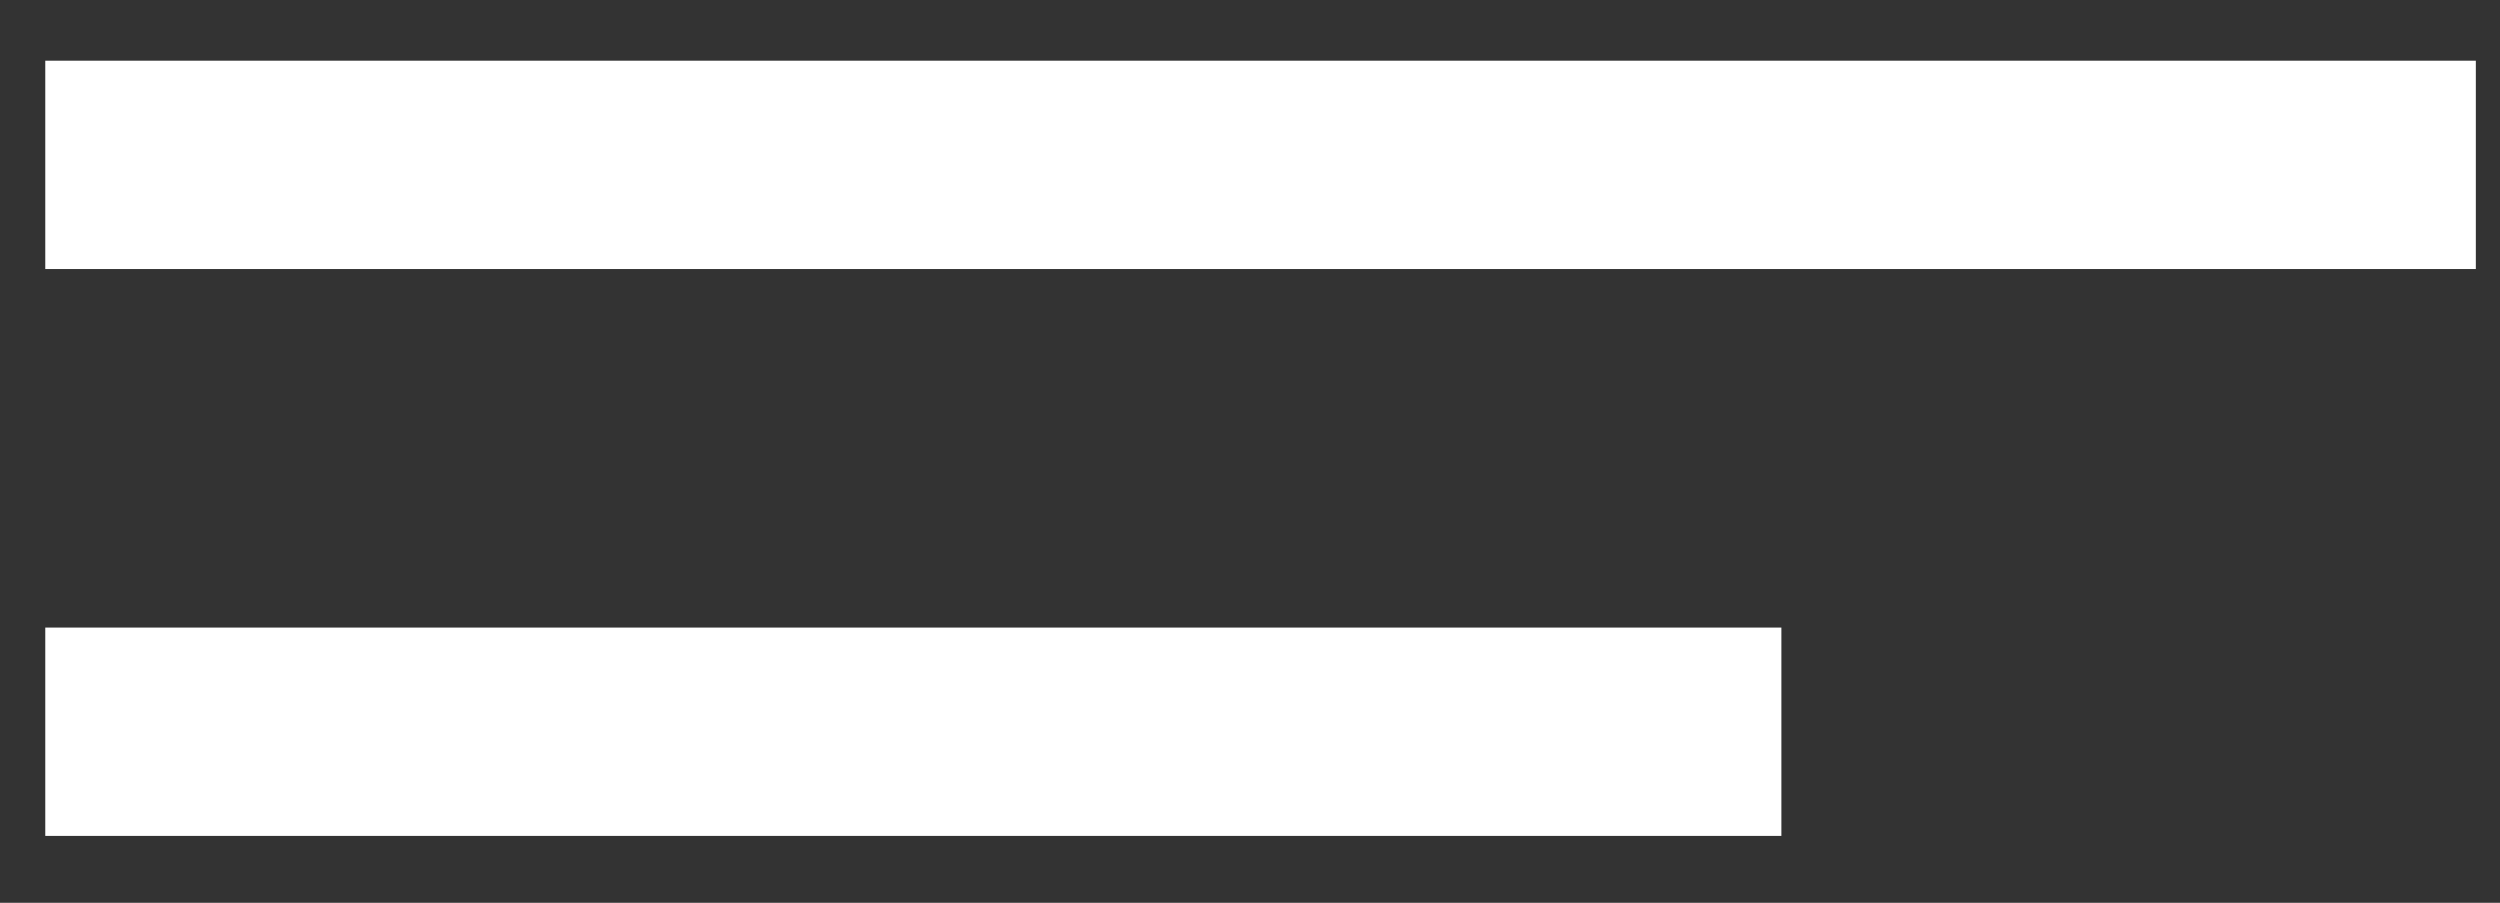
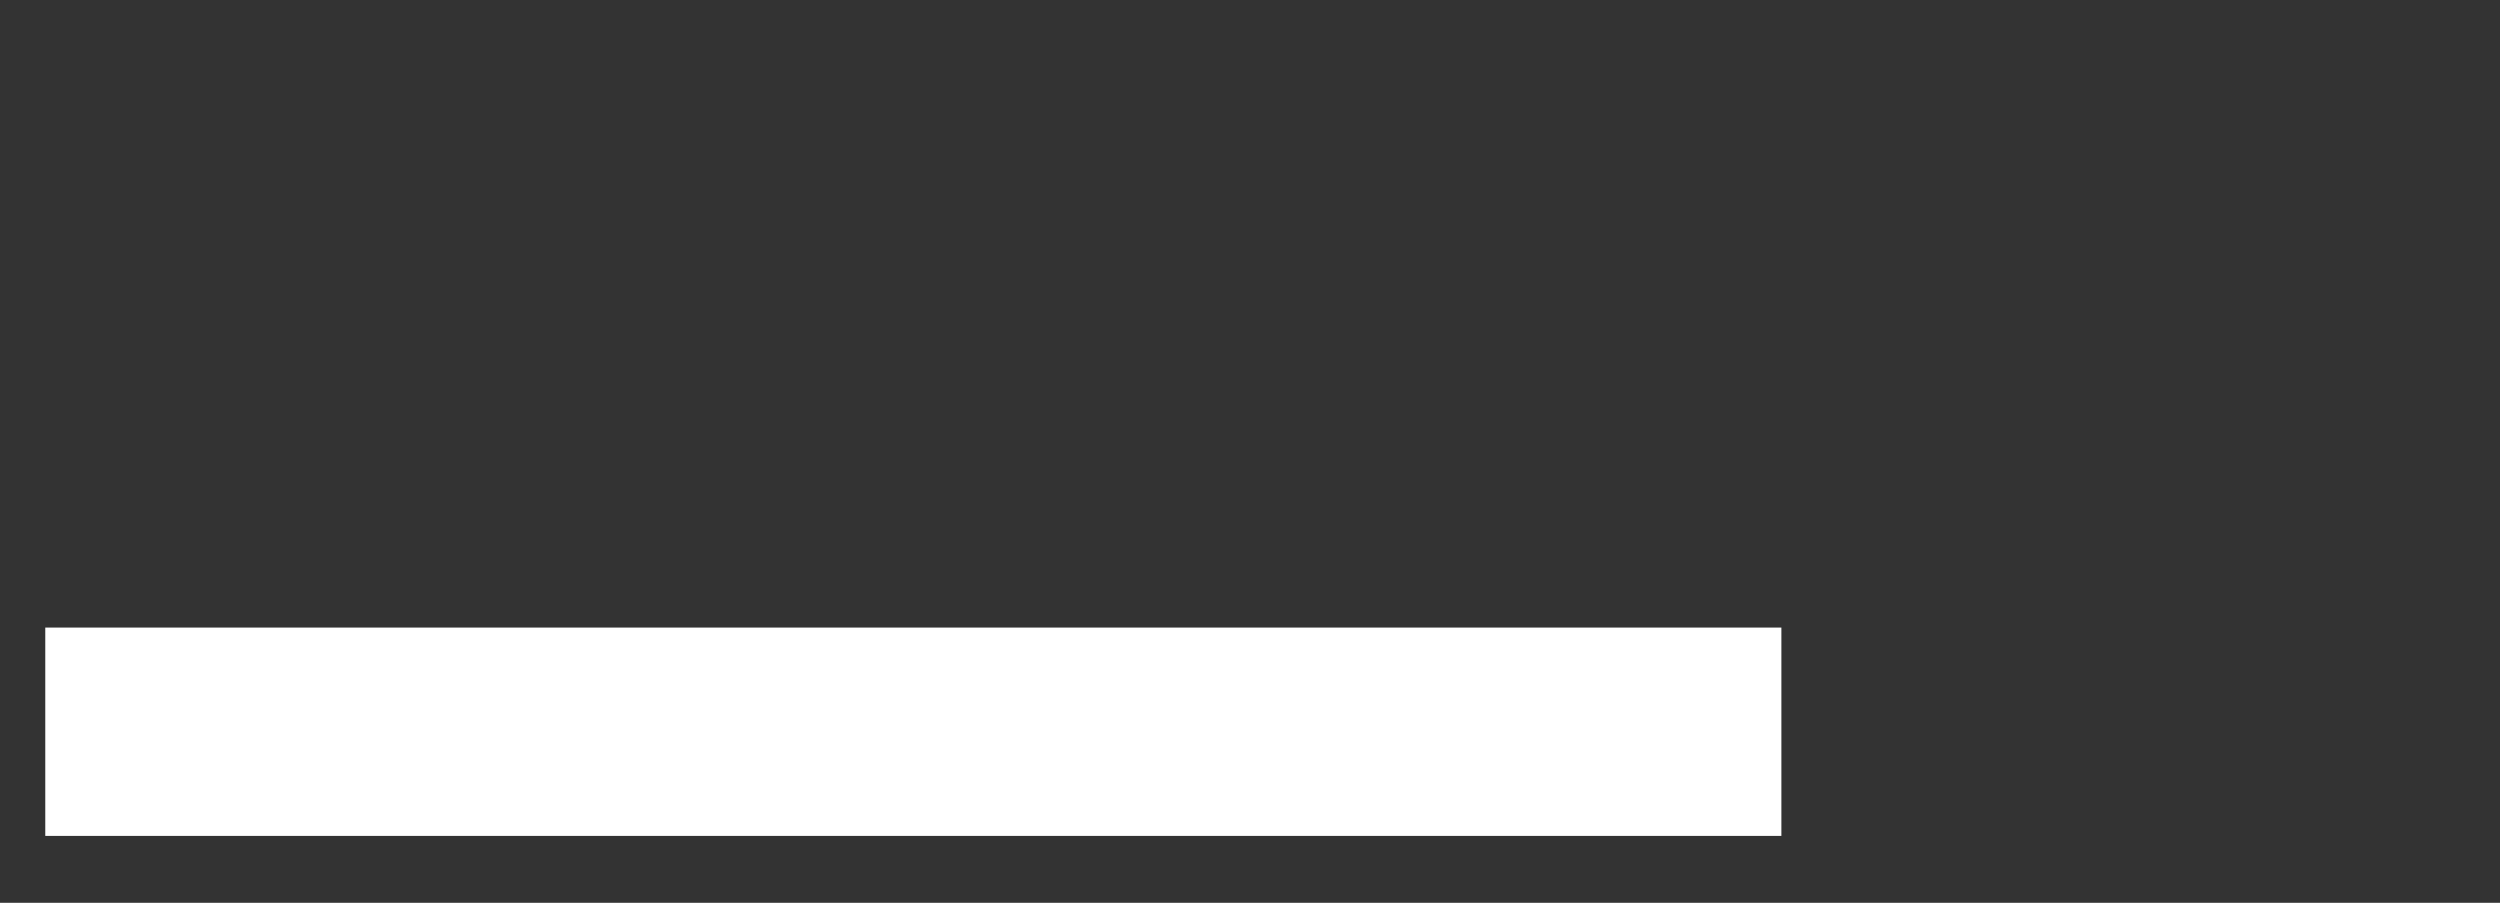
<svg xmlns="http://www.w3.org/2000/svg" width="36" height="13" viewBox="0 0 36 13" fill="none">
  <rect x="0" y="0" width="36" height="13" fill="#333333" stroke="none" />
-   <rect x="0.652" y="0.874" width="35" height="3" fill="white" />
  <rect x="0.652" y="9.037" width="25" height="3" fill="white" />
</svg>